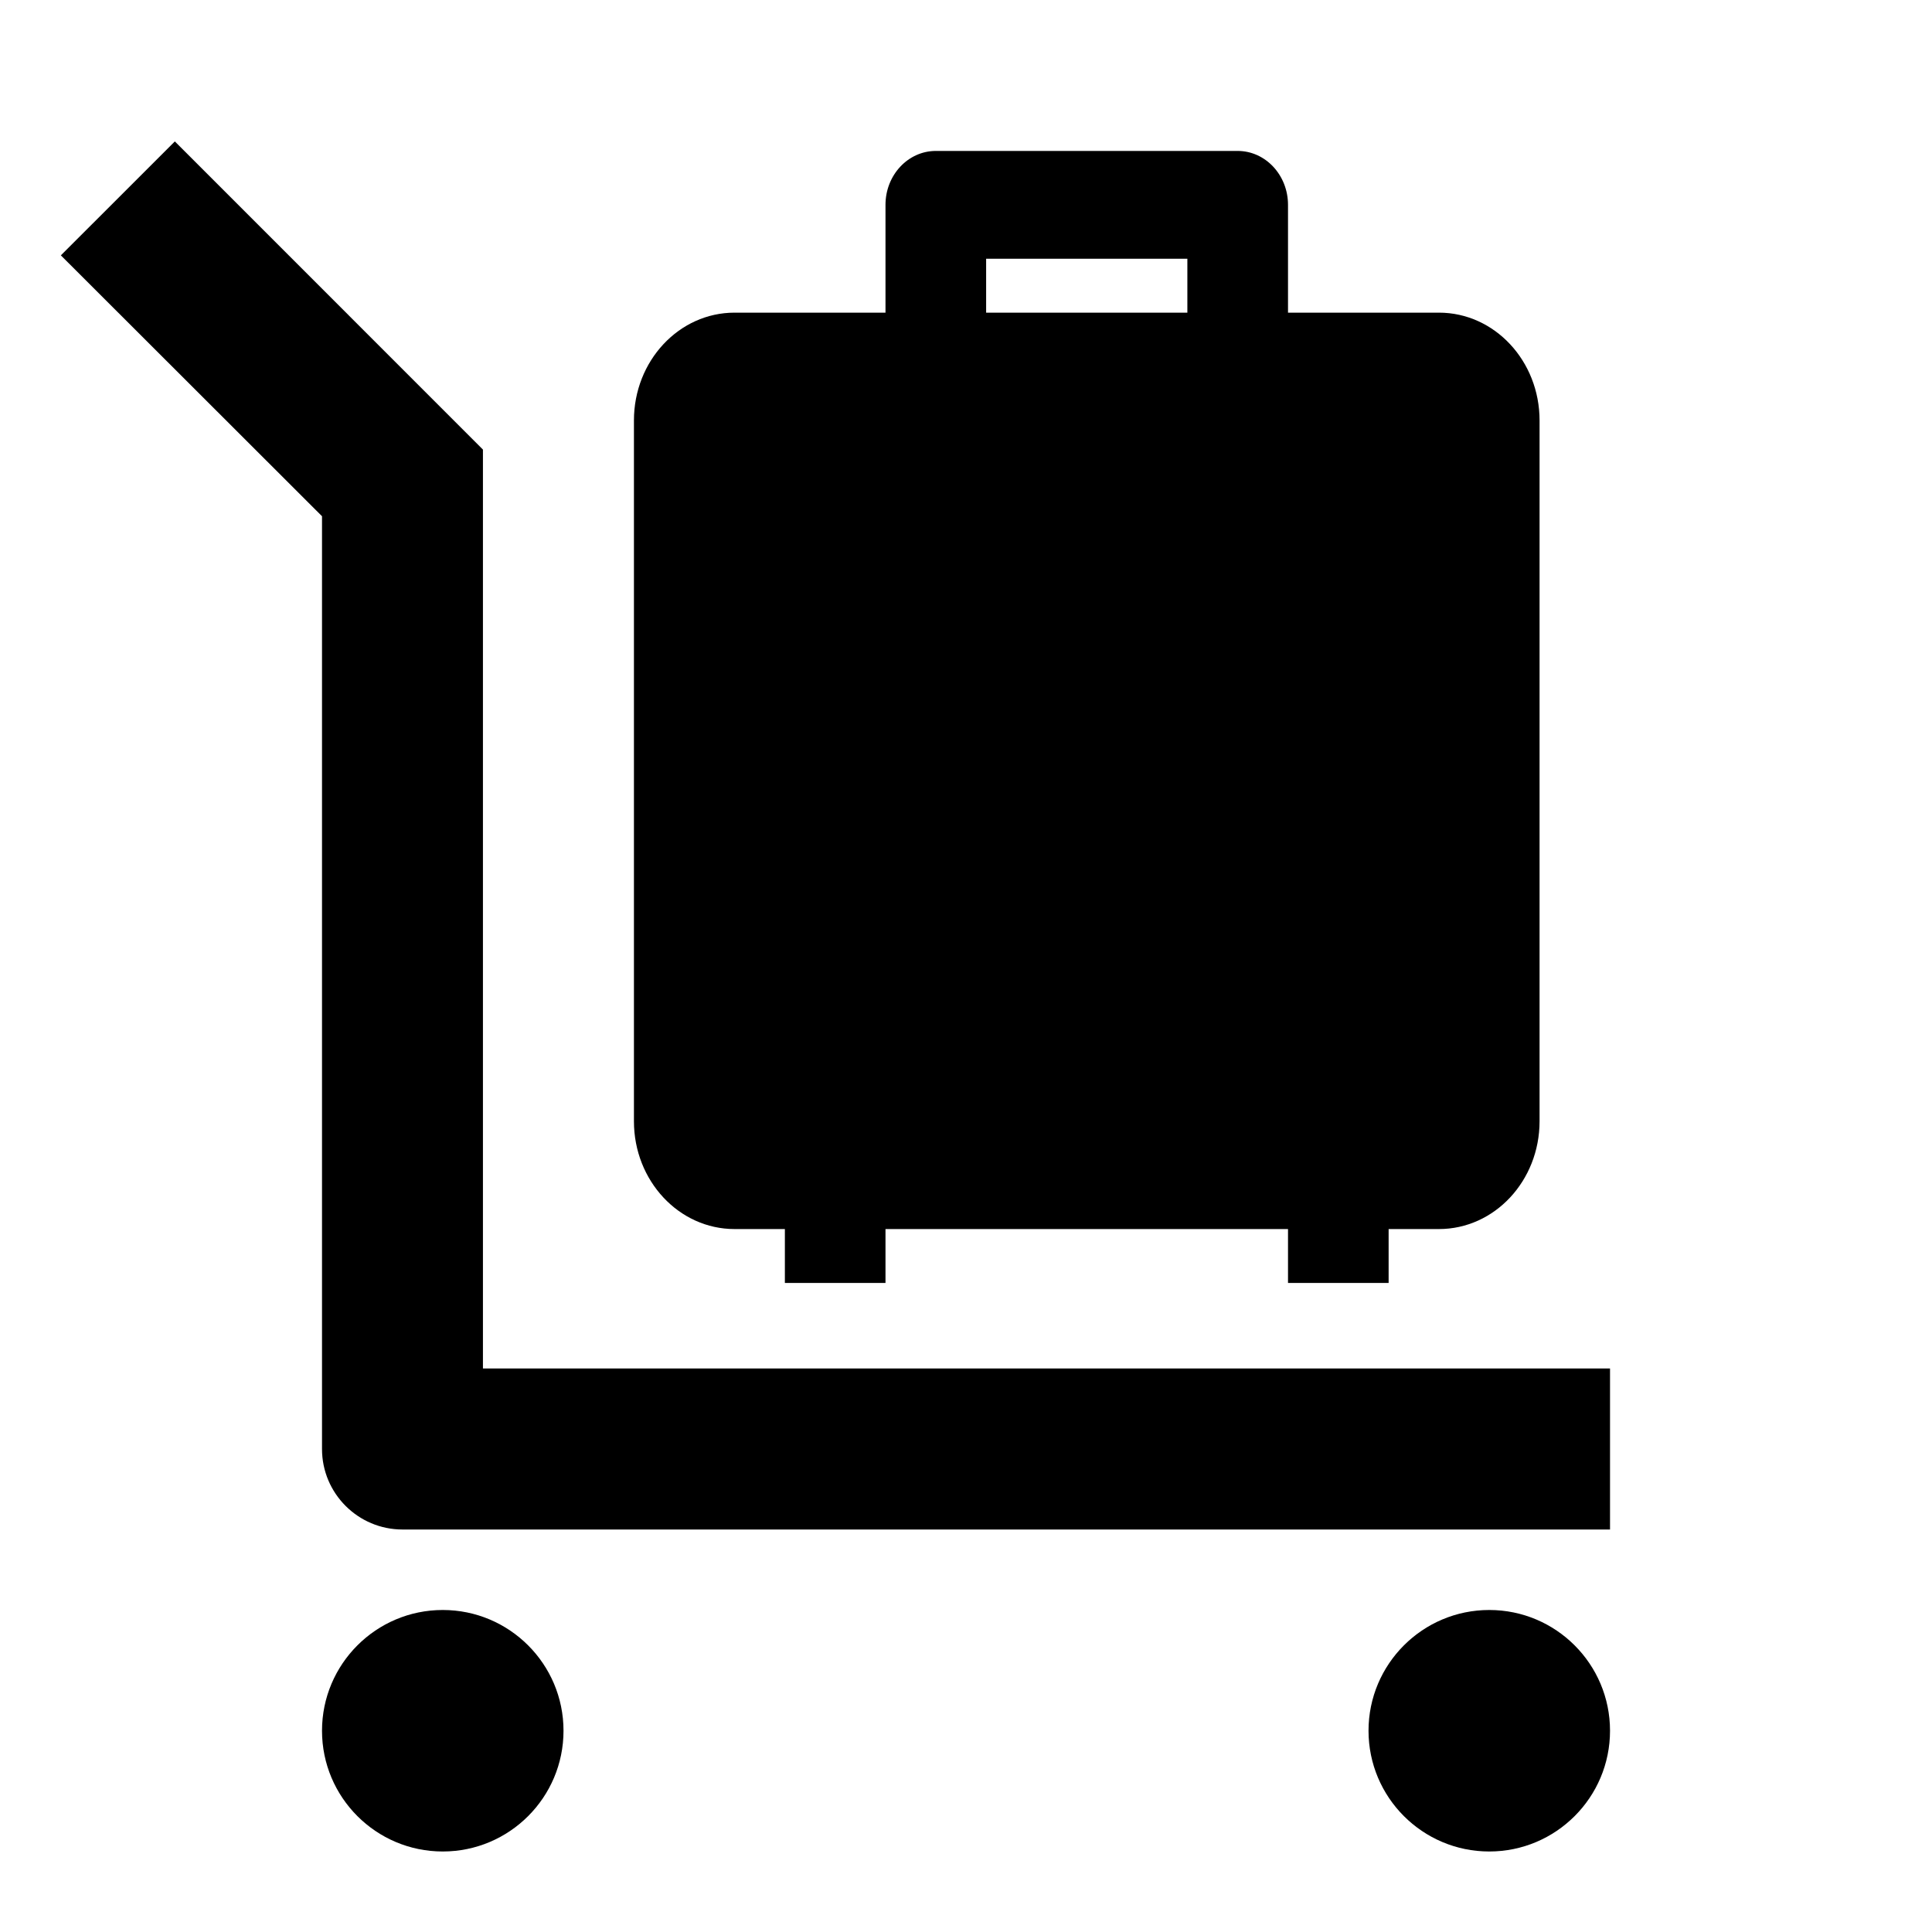
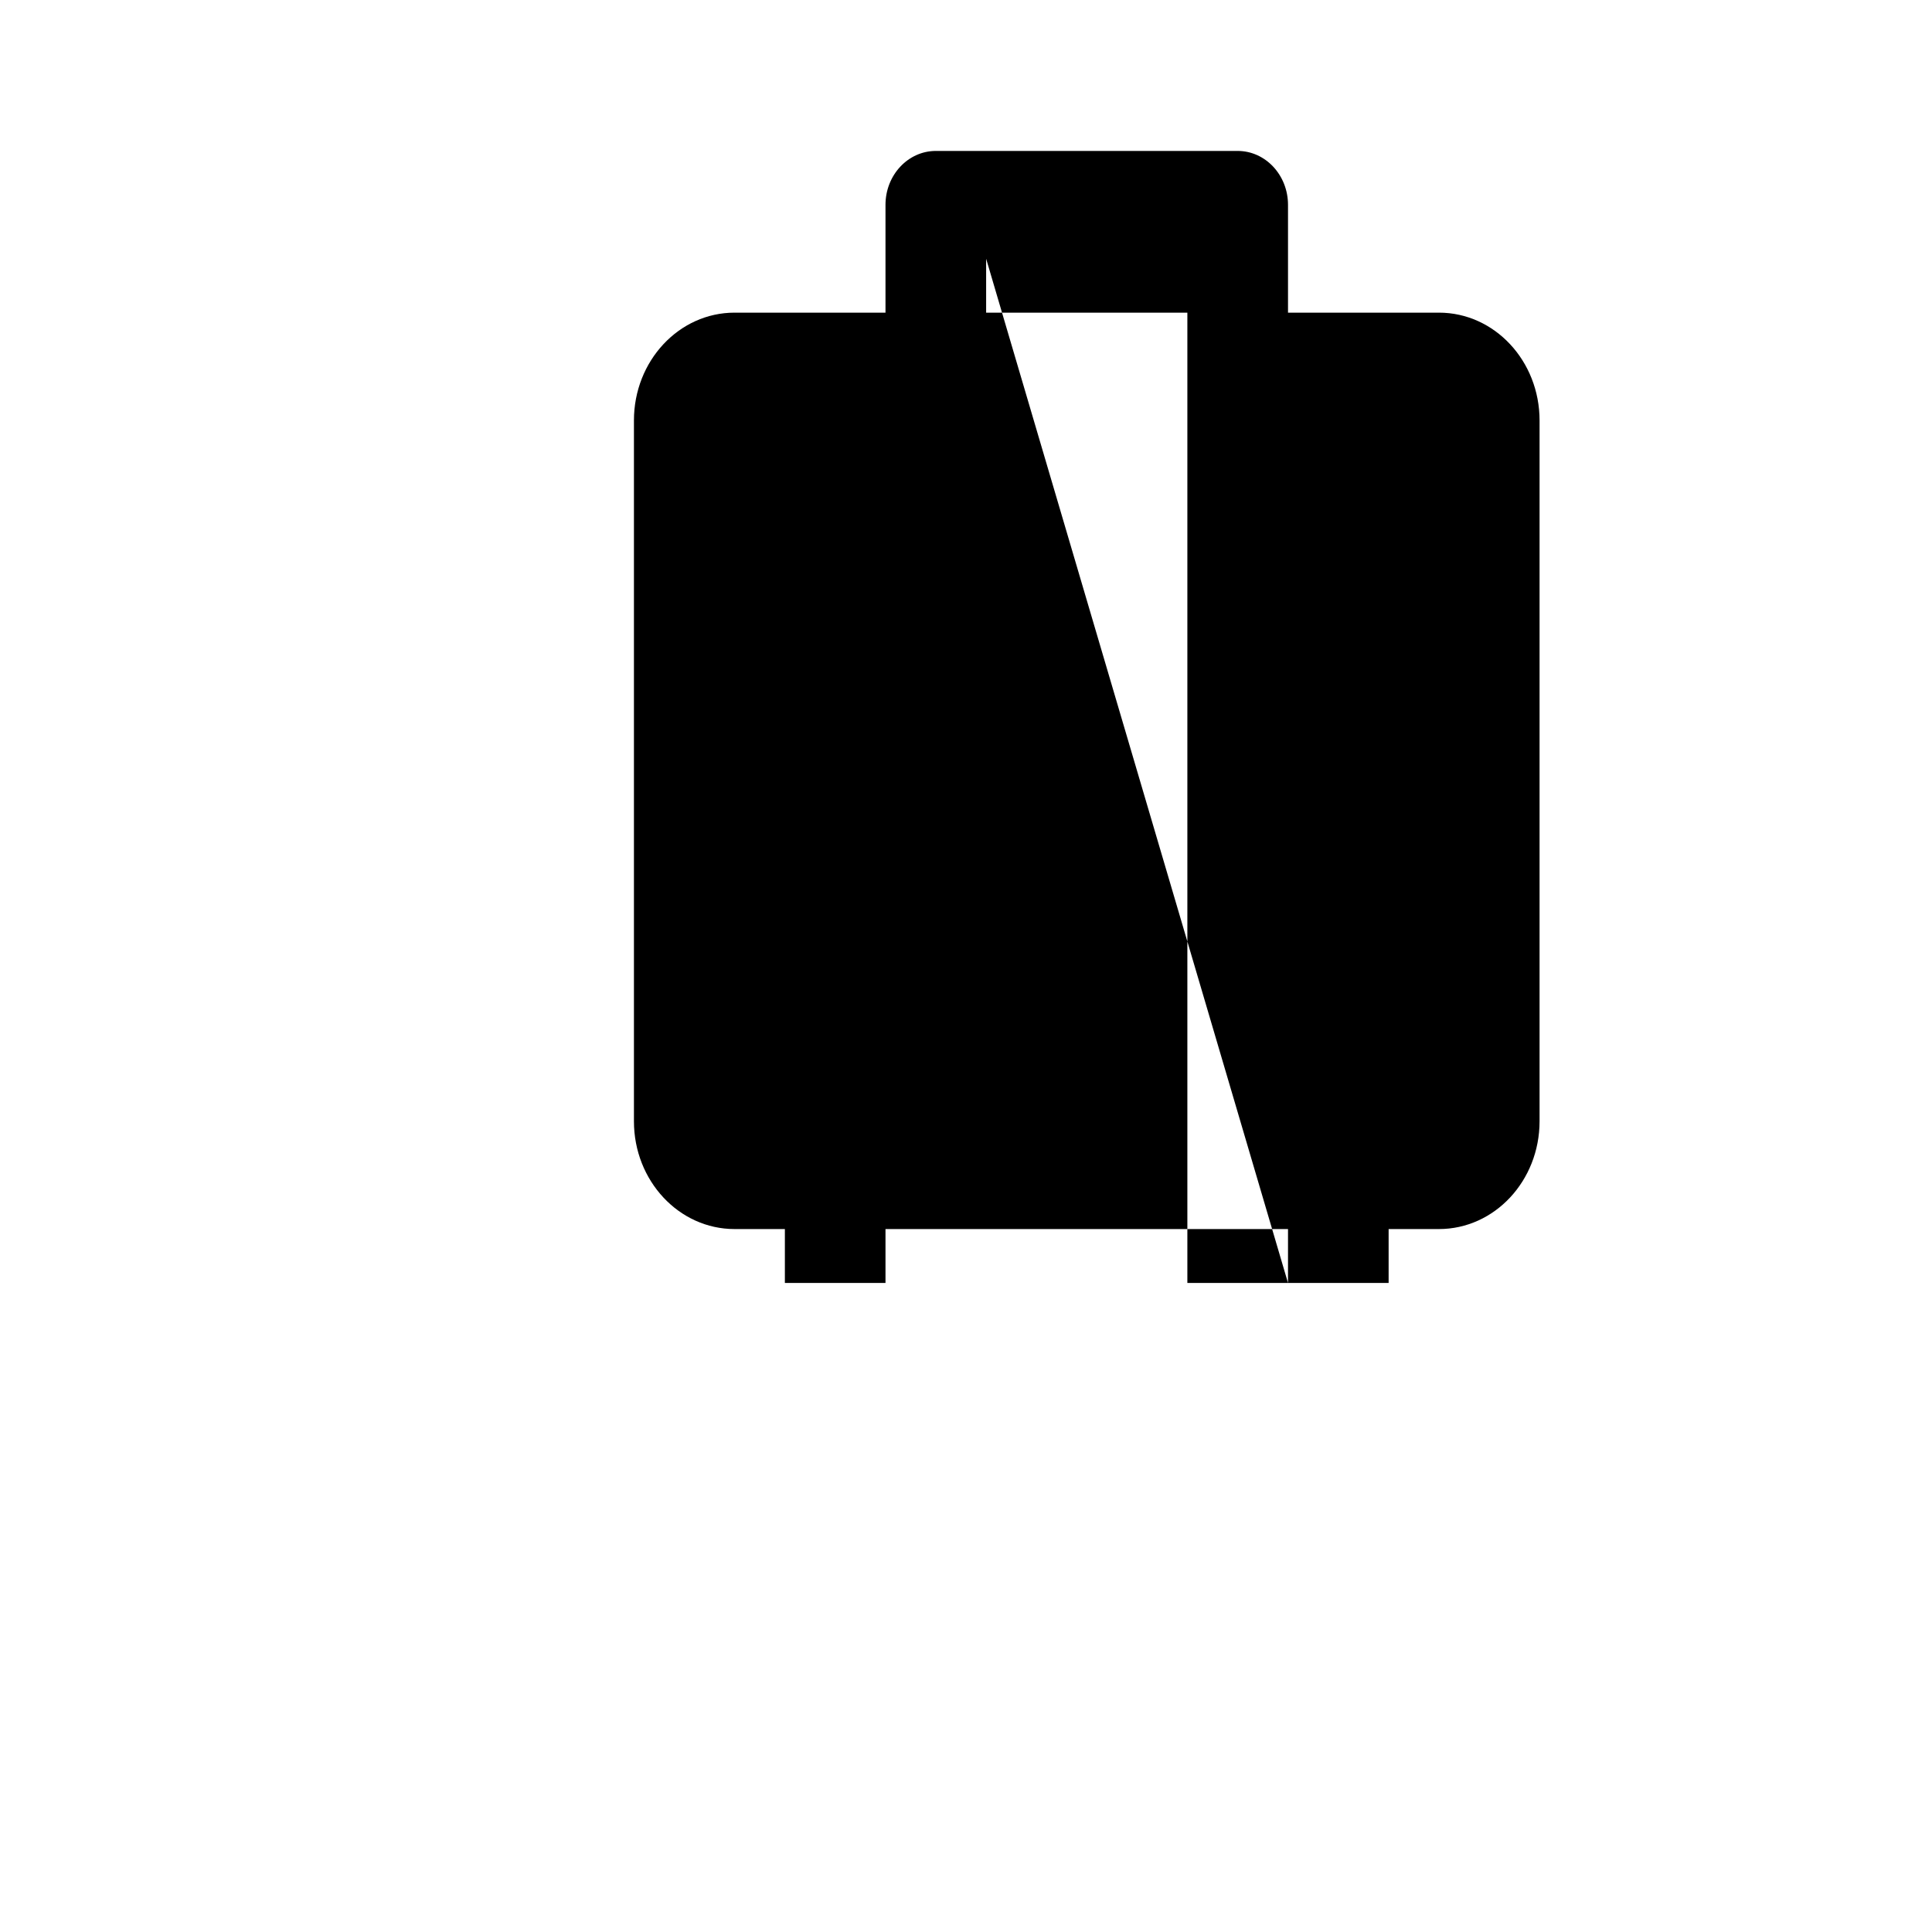
<svg xmlns="http://www.w3.org/2000/svg" width="64" height="64" viewBox="0 0 64 64" fill="none">
-   <path d="M14.667 53.333C16.875 53.333 18.667 55.125 18.667 57.333C18.667 59.541 16.875 61.333 14.667 61.333C12.459 61.333 10.667 59.541 10.667 57.333C10.667 55.125 12.459 53.333 14.667 53.333ZM49.334 53.333C51.542 53.333 53.334 55.125 53.334 57.333C53.334 59.541 51.542 61.333 49.334 61.333C47.126 61.333 45.334 59.541 45.334 57.333C45.334 55.125 47.126 53.333 49.334 53.333ZM5.792 4.685L15.998 14.893V45.333H53.334V50.667H13.334C11.862 50.667 10.667 49.472 10.667 48V17.101L2.016 8.459L5.792 4.685Z" fill="#03467B" style="fill:#03467B;fill:color(display-p3 0.012 0.275 0.482);fill-opacity:1;" />
-   <path fill-rule="evenodd" clip-rule="evenodd" d="M42.667 42.5H46V40.714H47.667C49.508 40.714 51 39.116 51 37.143V13.929C51 11.955 49.508 10.357 47.667 10.357H42.667V6.786C42.667 5.8 41.92 5 41 5H31C30.08 5 29.333 5.8 29.333 6.786V10.357H24.333C22.492 10.357 21 11.955 21 13.929V37.143C21 39.116 22.492 40.714 24.333 40.714H26V42.5H29.333V40.714H42.667V42.5ZM32.667 8.571H39.333V10.357H32.667V8.571Z" fill="#03467B" style="fill:#03467B;fill:color(display-p3 0.012 0.275 0.482);fill-opacity:1;" />
+   <path fill-rule="evenodd" clip-rule="evenodd" d="M42.667 42.5H46V40.714H47.667C49.508 40.714 51 39.116 51 37.143V13.929C51 11.955 49.508 10.357 47.667 10.357H42.667V6.786C42.667 5.8 41.92 5 41 5H31C30.08 5 29.333 5.8 29.333 6.786V10.357H24.333C22.492 10.357 21 11.955 21 13.929V37.143C21 39.116 22.492 40.714 24.333 40.714H26V42.5H29.333V40.714H42.667V42.5ZH39.333V10.357H32.667V8.571Z" fill="#03467B" style="fill:#03467B;fill:color(display-p3 0.012 0.275 0.482);fill-opacity:1;" />
</svg>